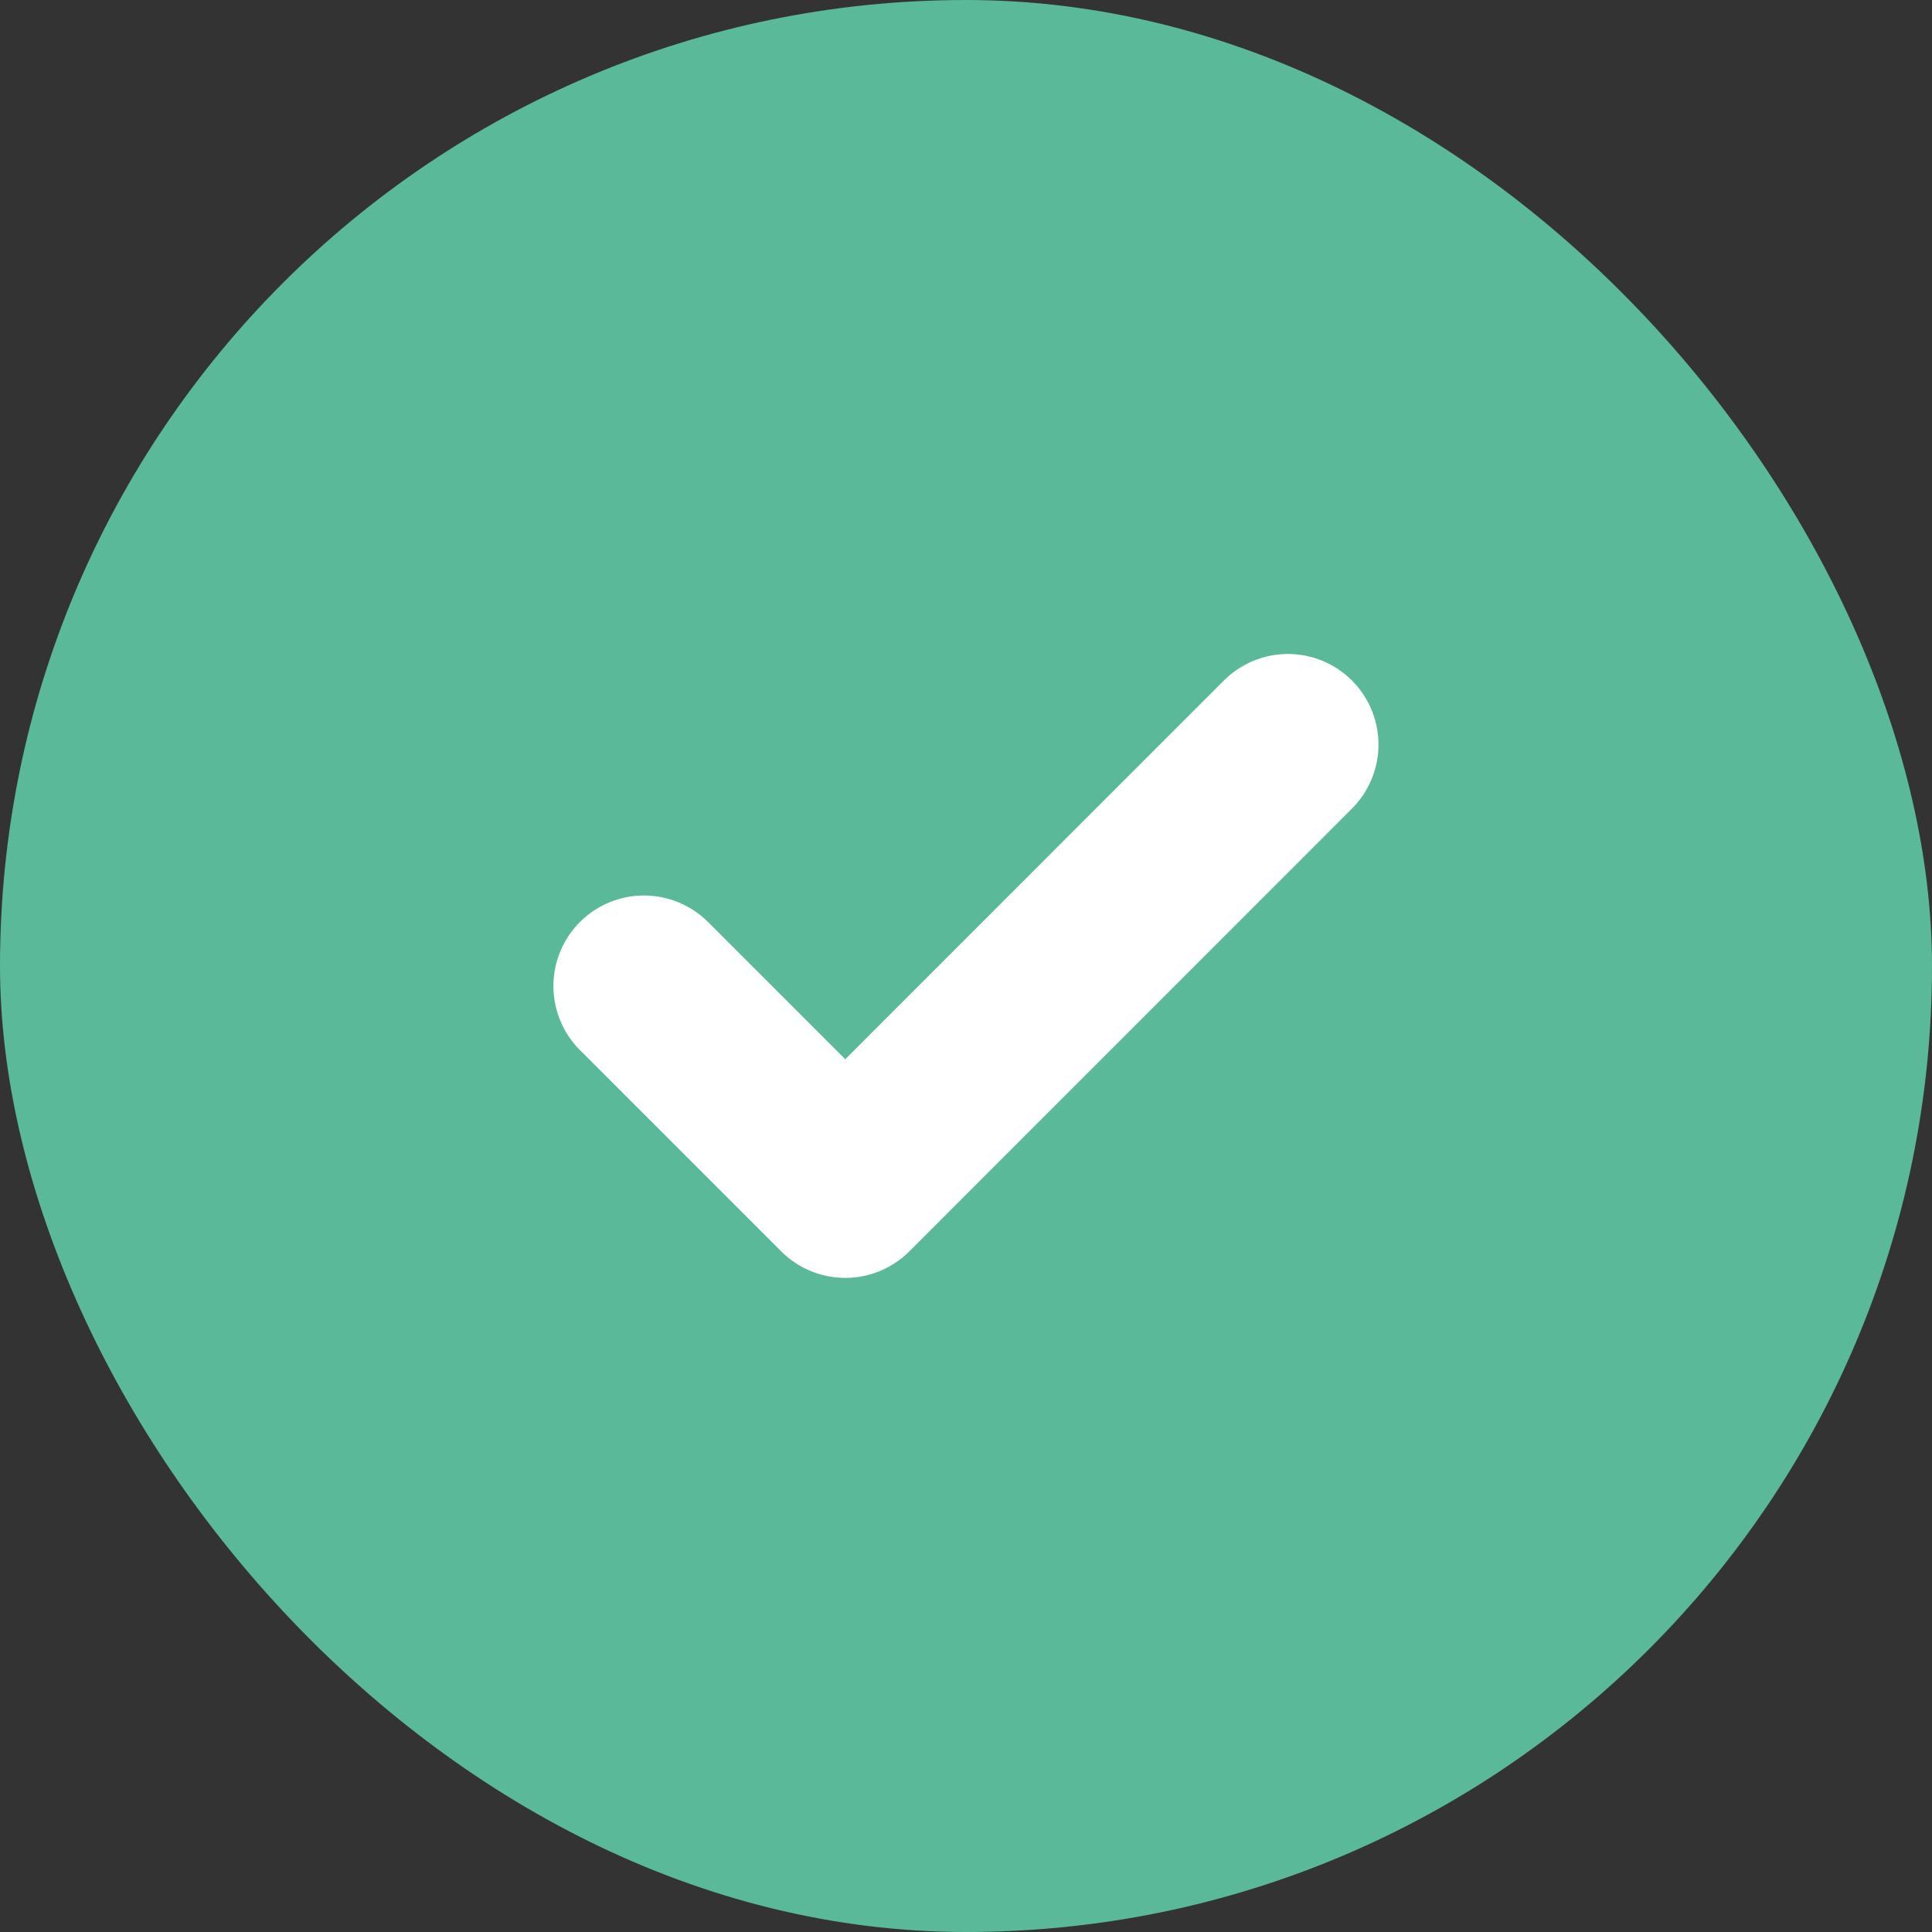
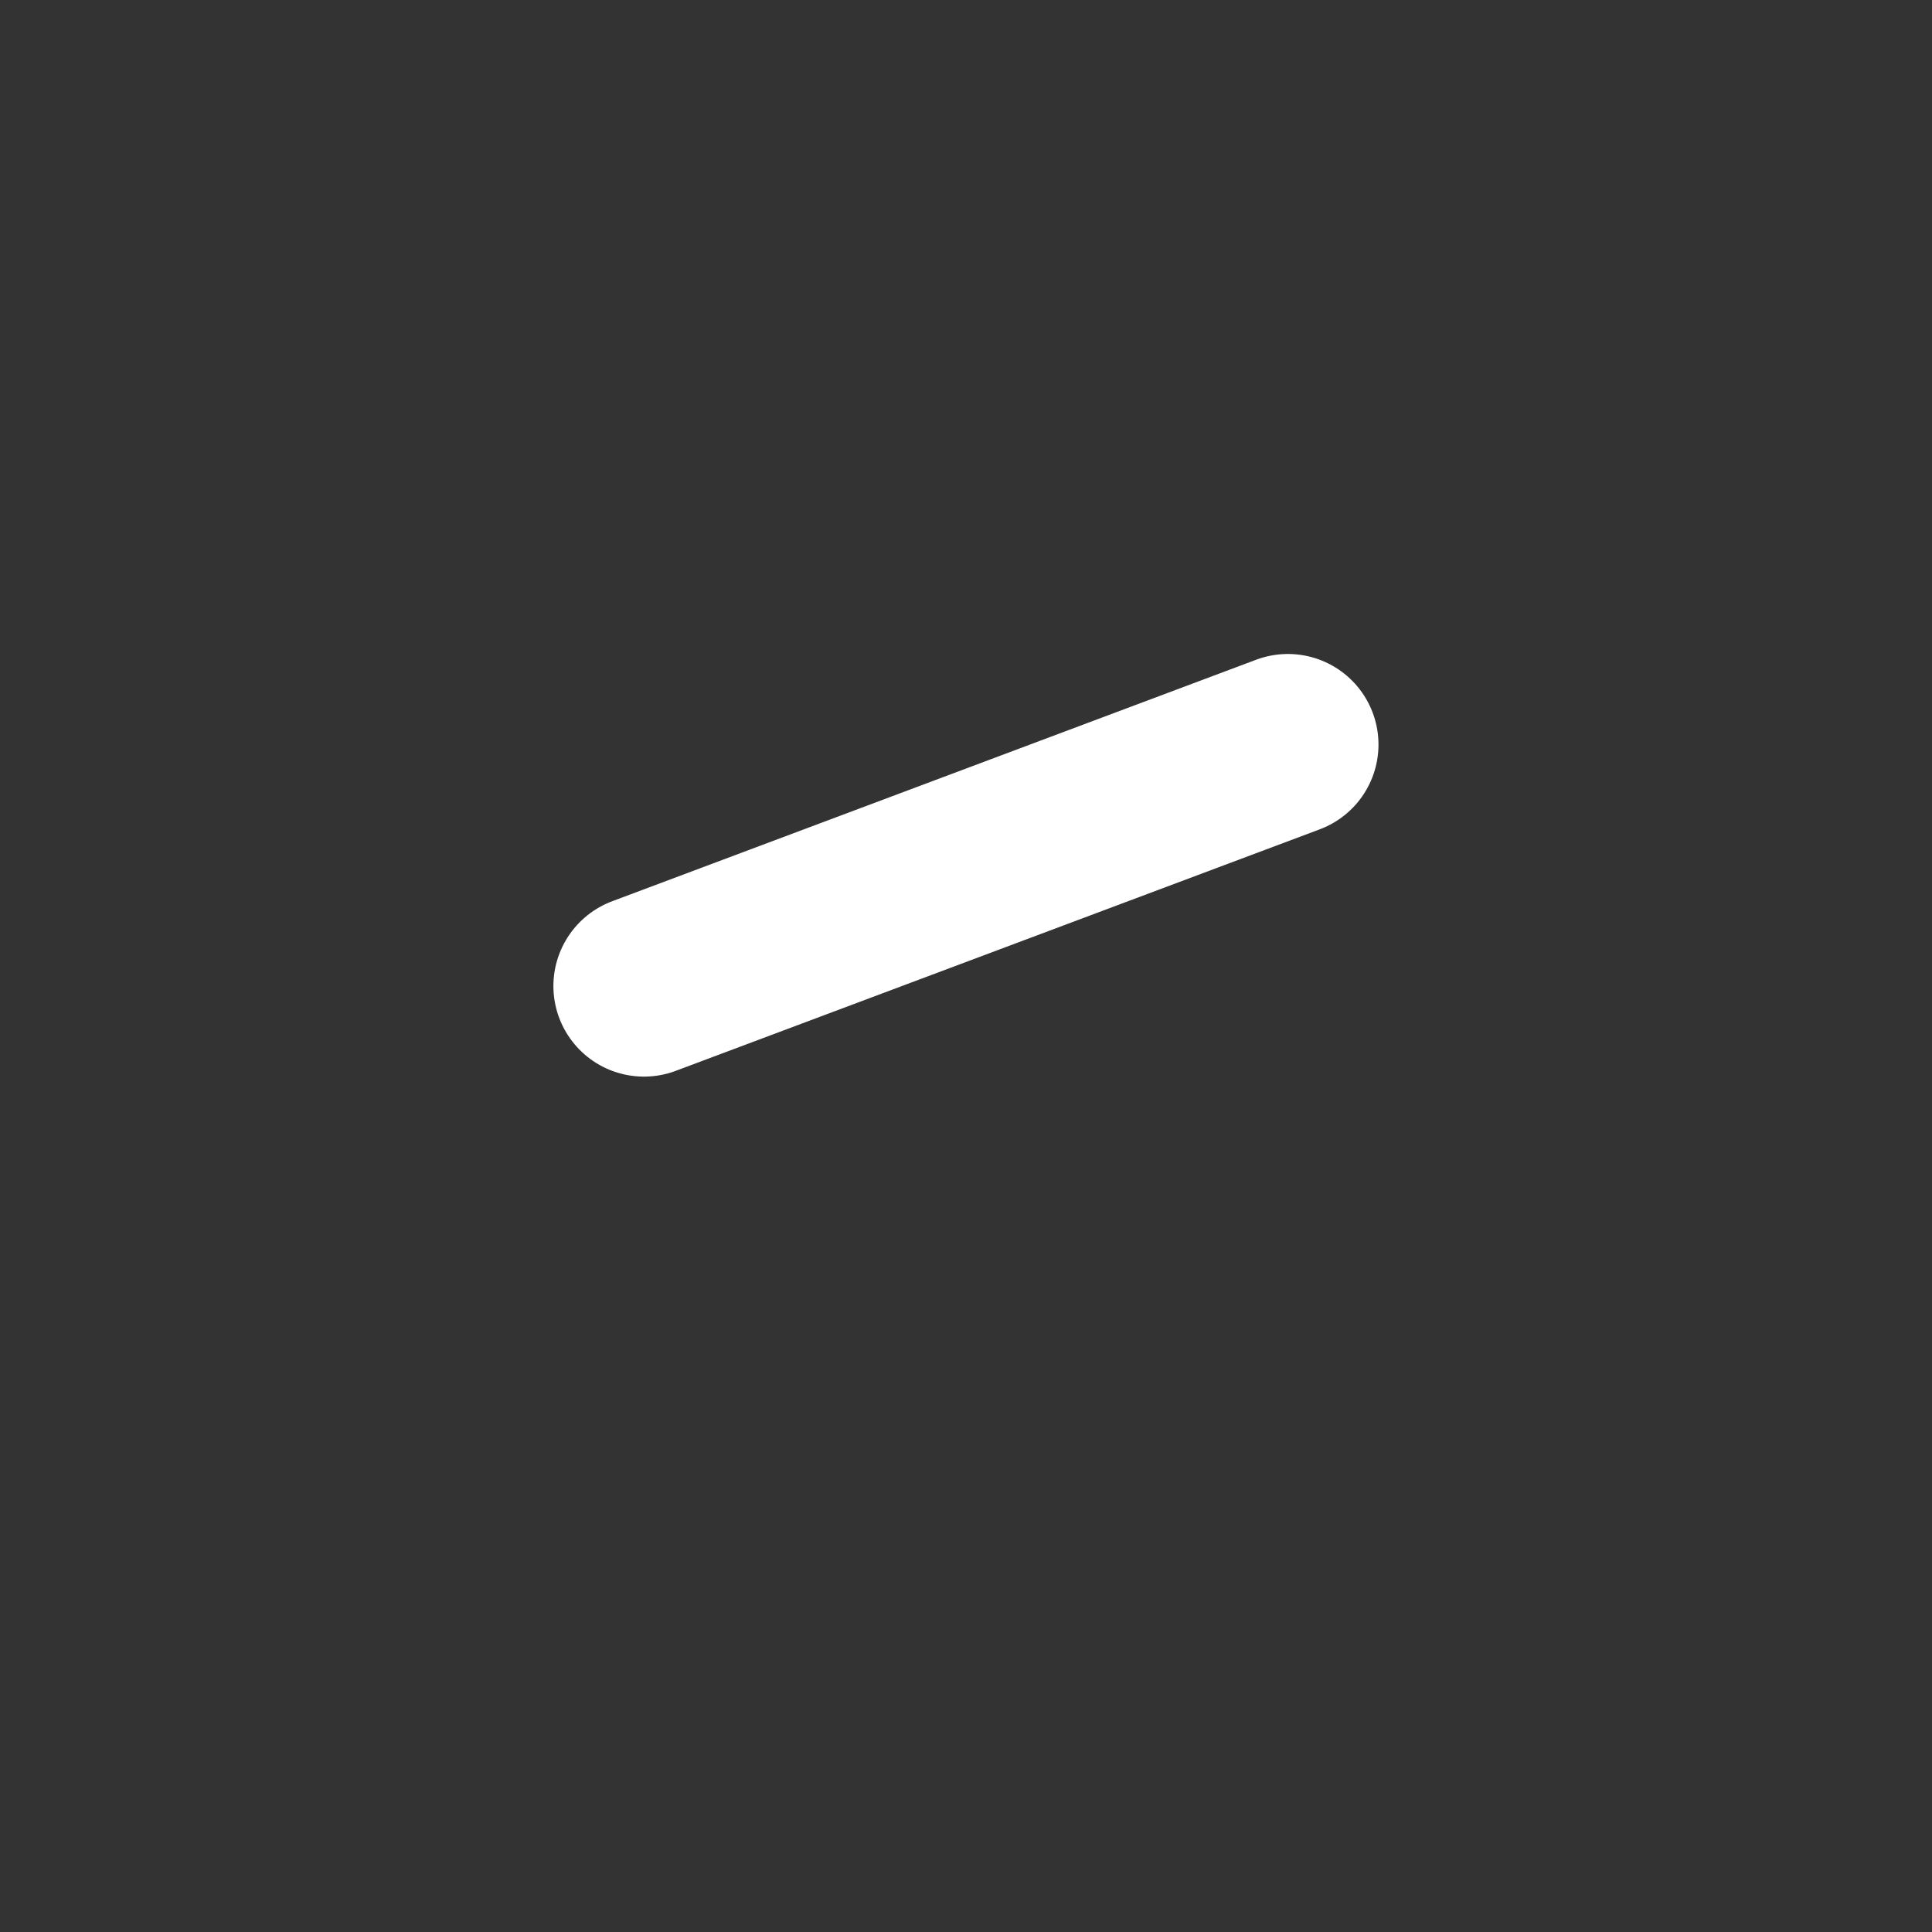
<svg xmlns="http://www.w3.org/2000/svg" width="16" height="16" viewBox="0 0 16 16" fill="none">
  <rect x="0" y="0" width="16" height="16" fill="#333333" stroke="none" />
-   <rect width="16" height="16" rx="8" fill="#59B999" />
-   <path d="M10.666 6.166L7 9.833L5.333 8.166" stroke="white" stroke-width="1.5" stroke-linecap="round" stroke-linejoin="round" />
+   <path d="M10.666 6.166L5.333 8.166" stroke="white" stroke-width="1.5" stroke-linecap="round" stroke-linejoin="round" />
</svg>